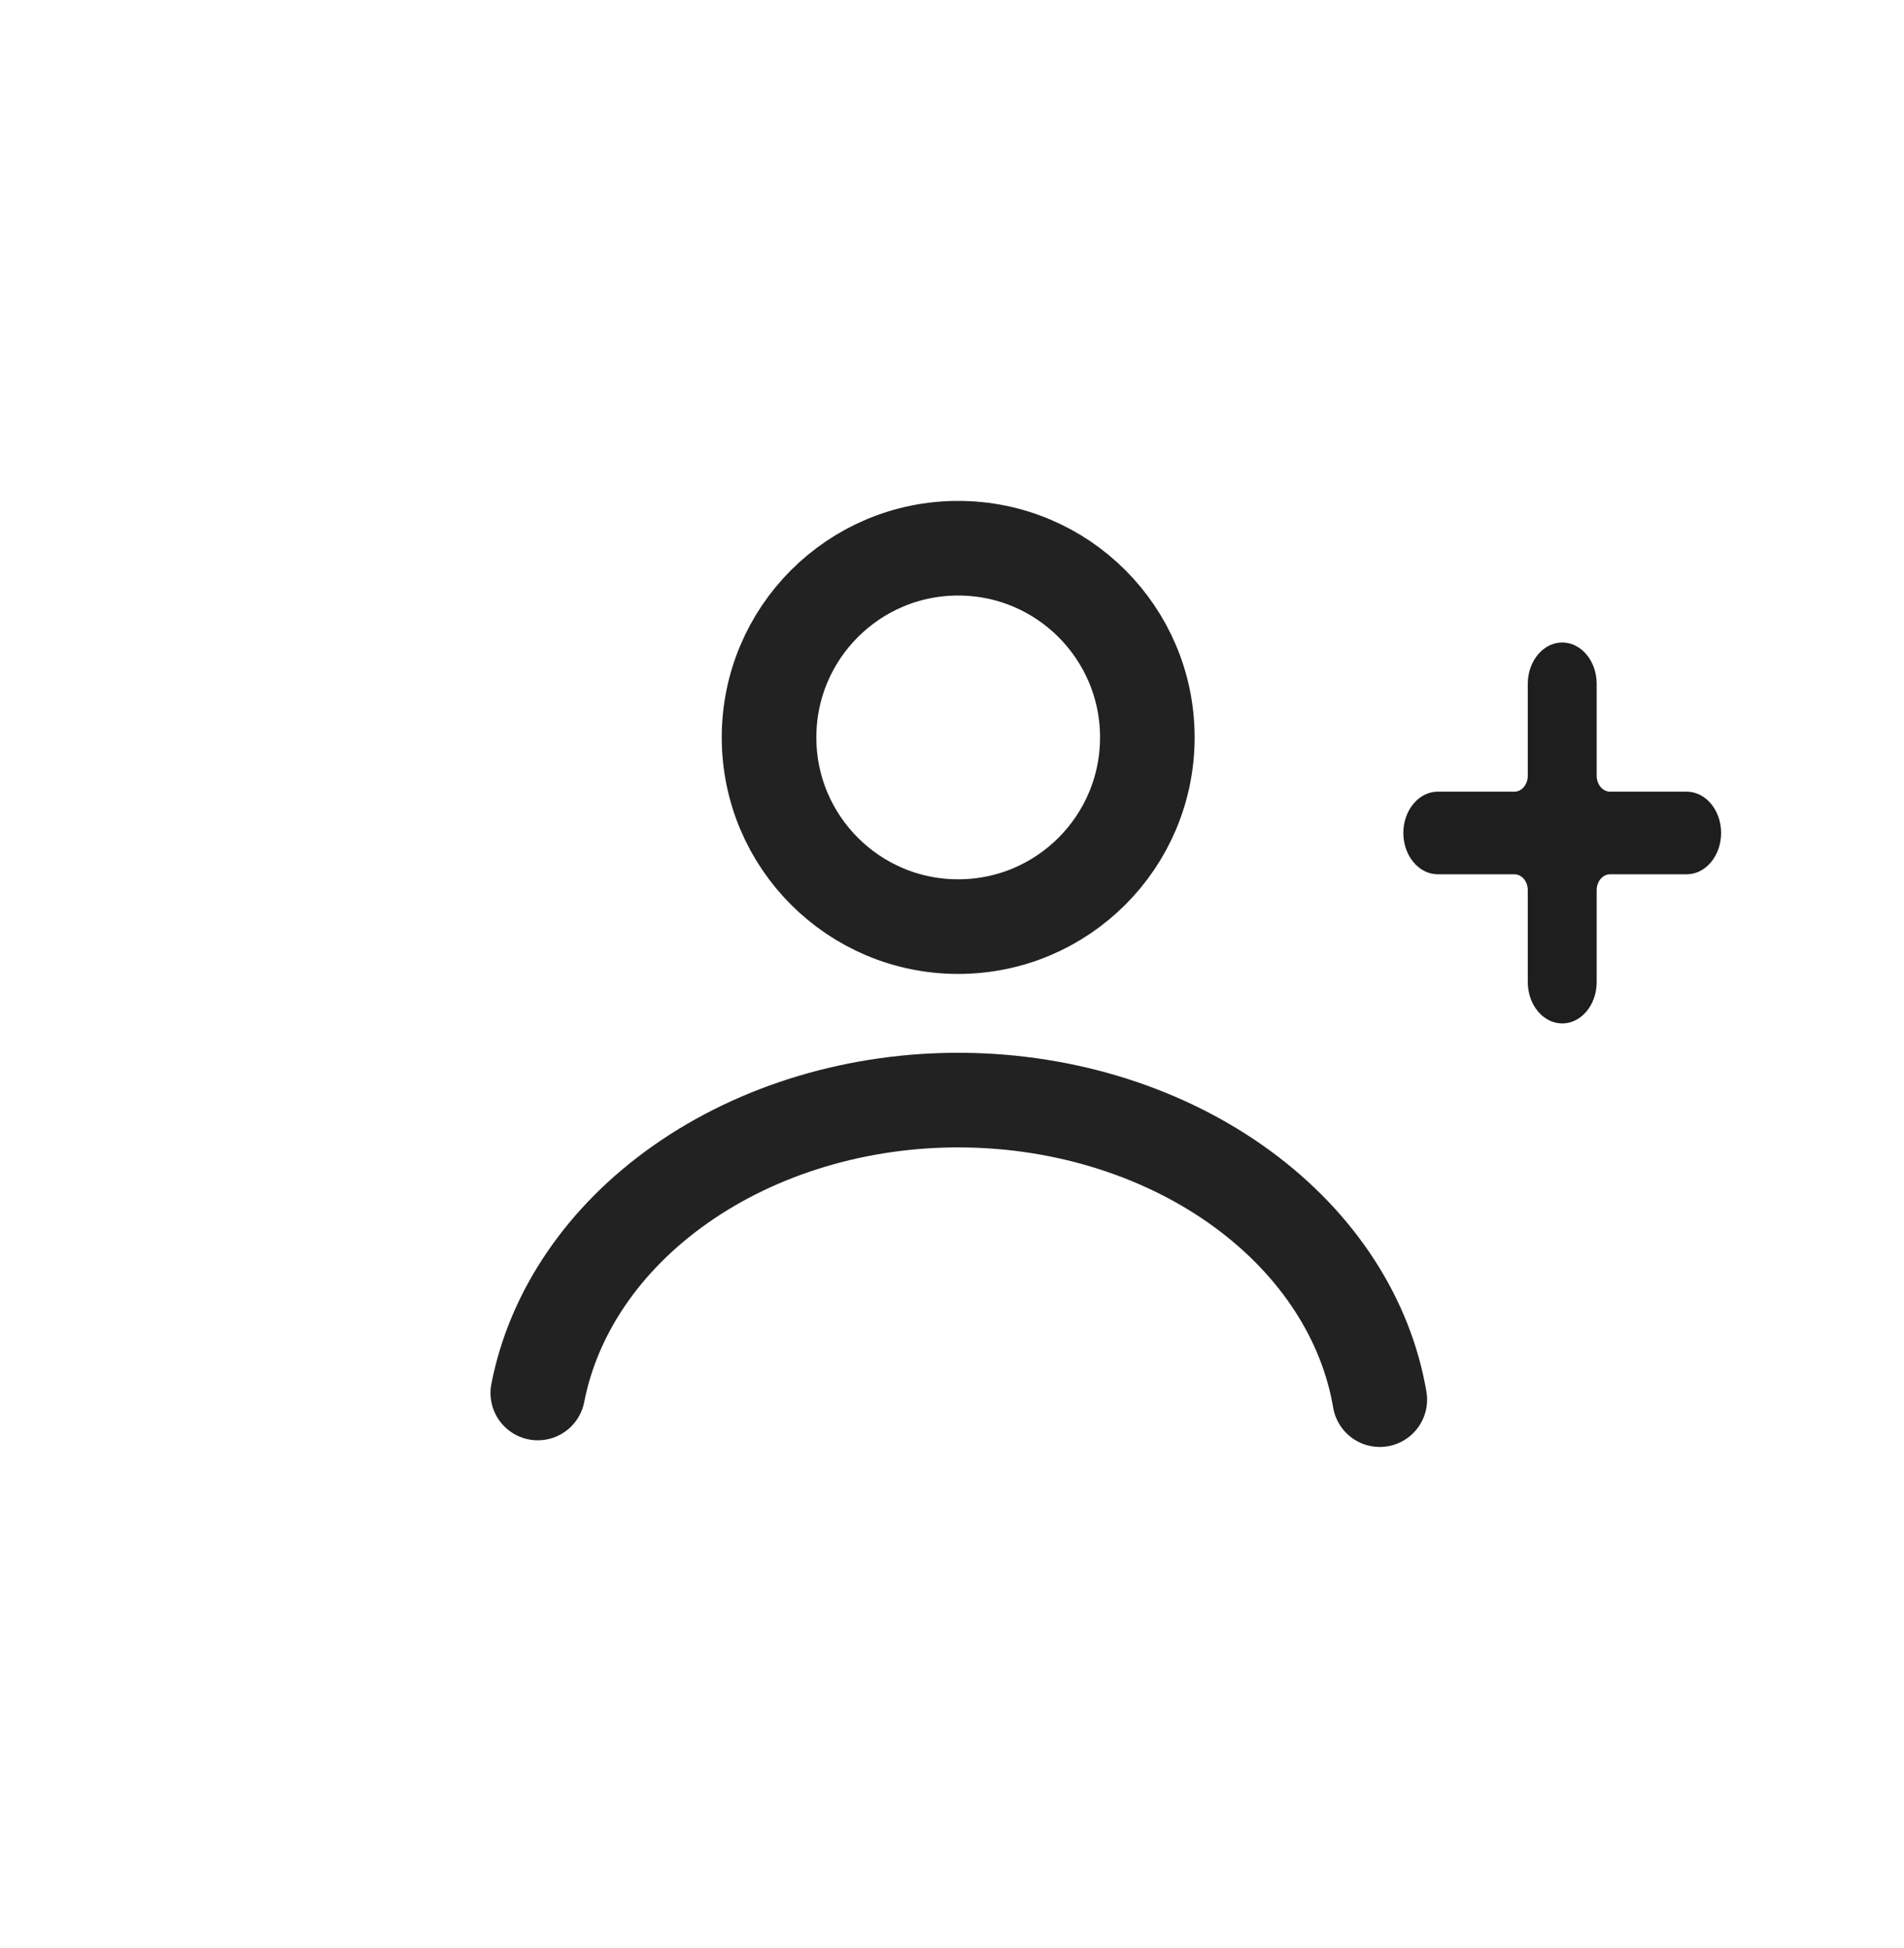
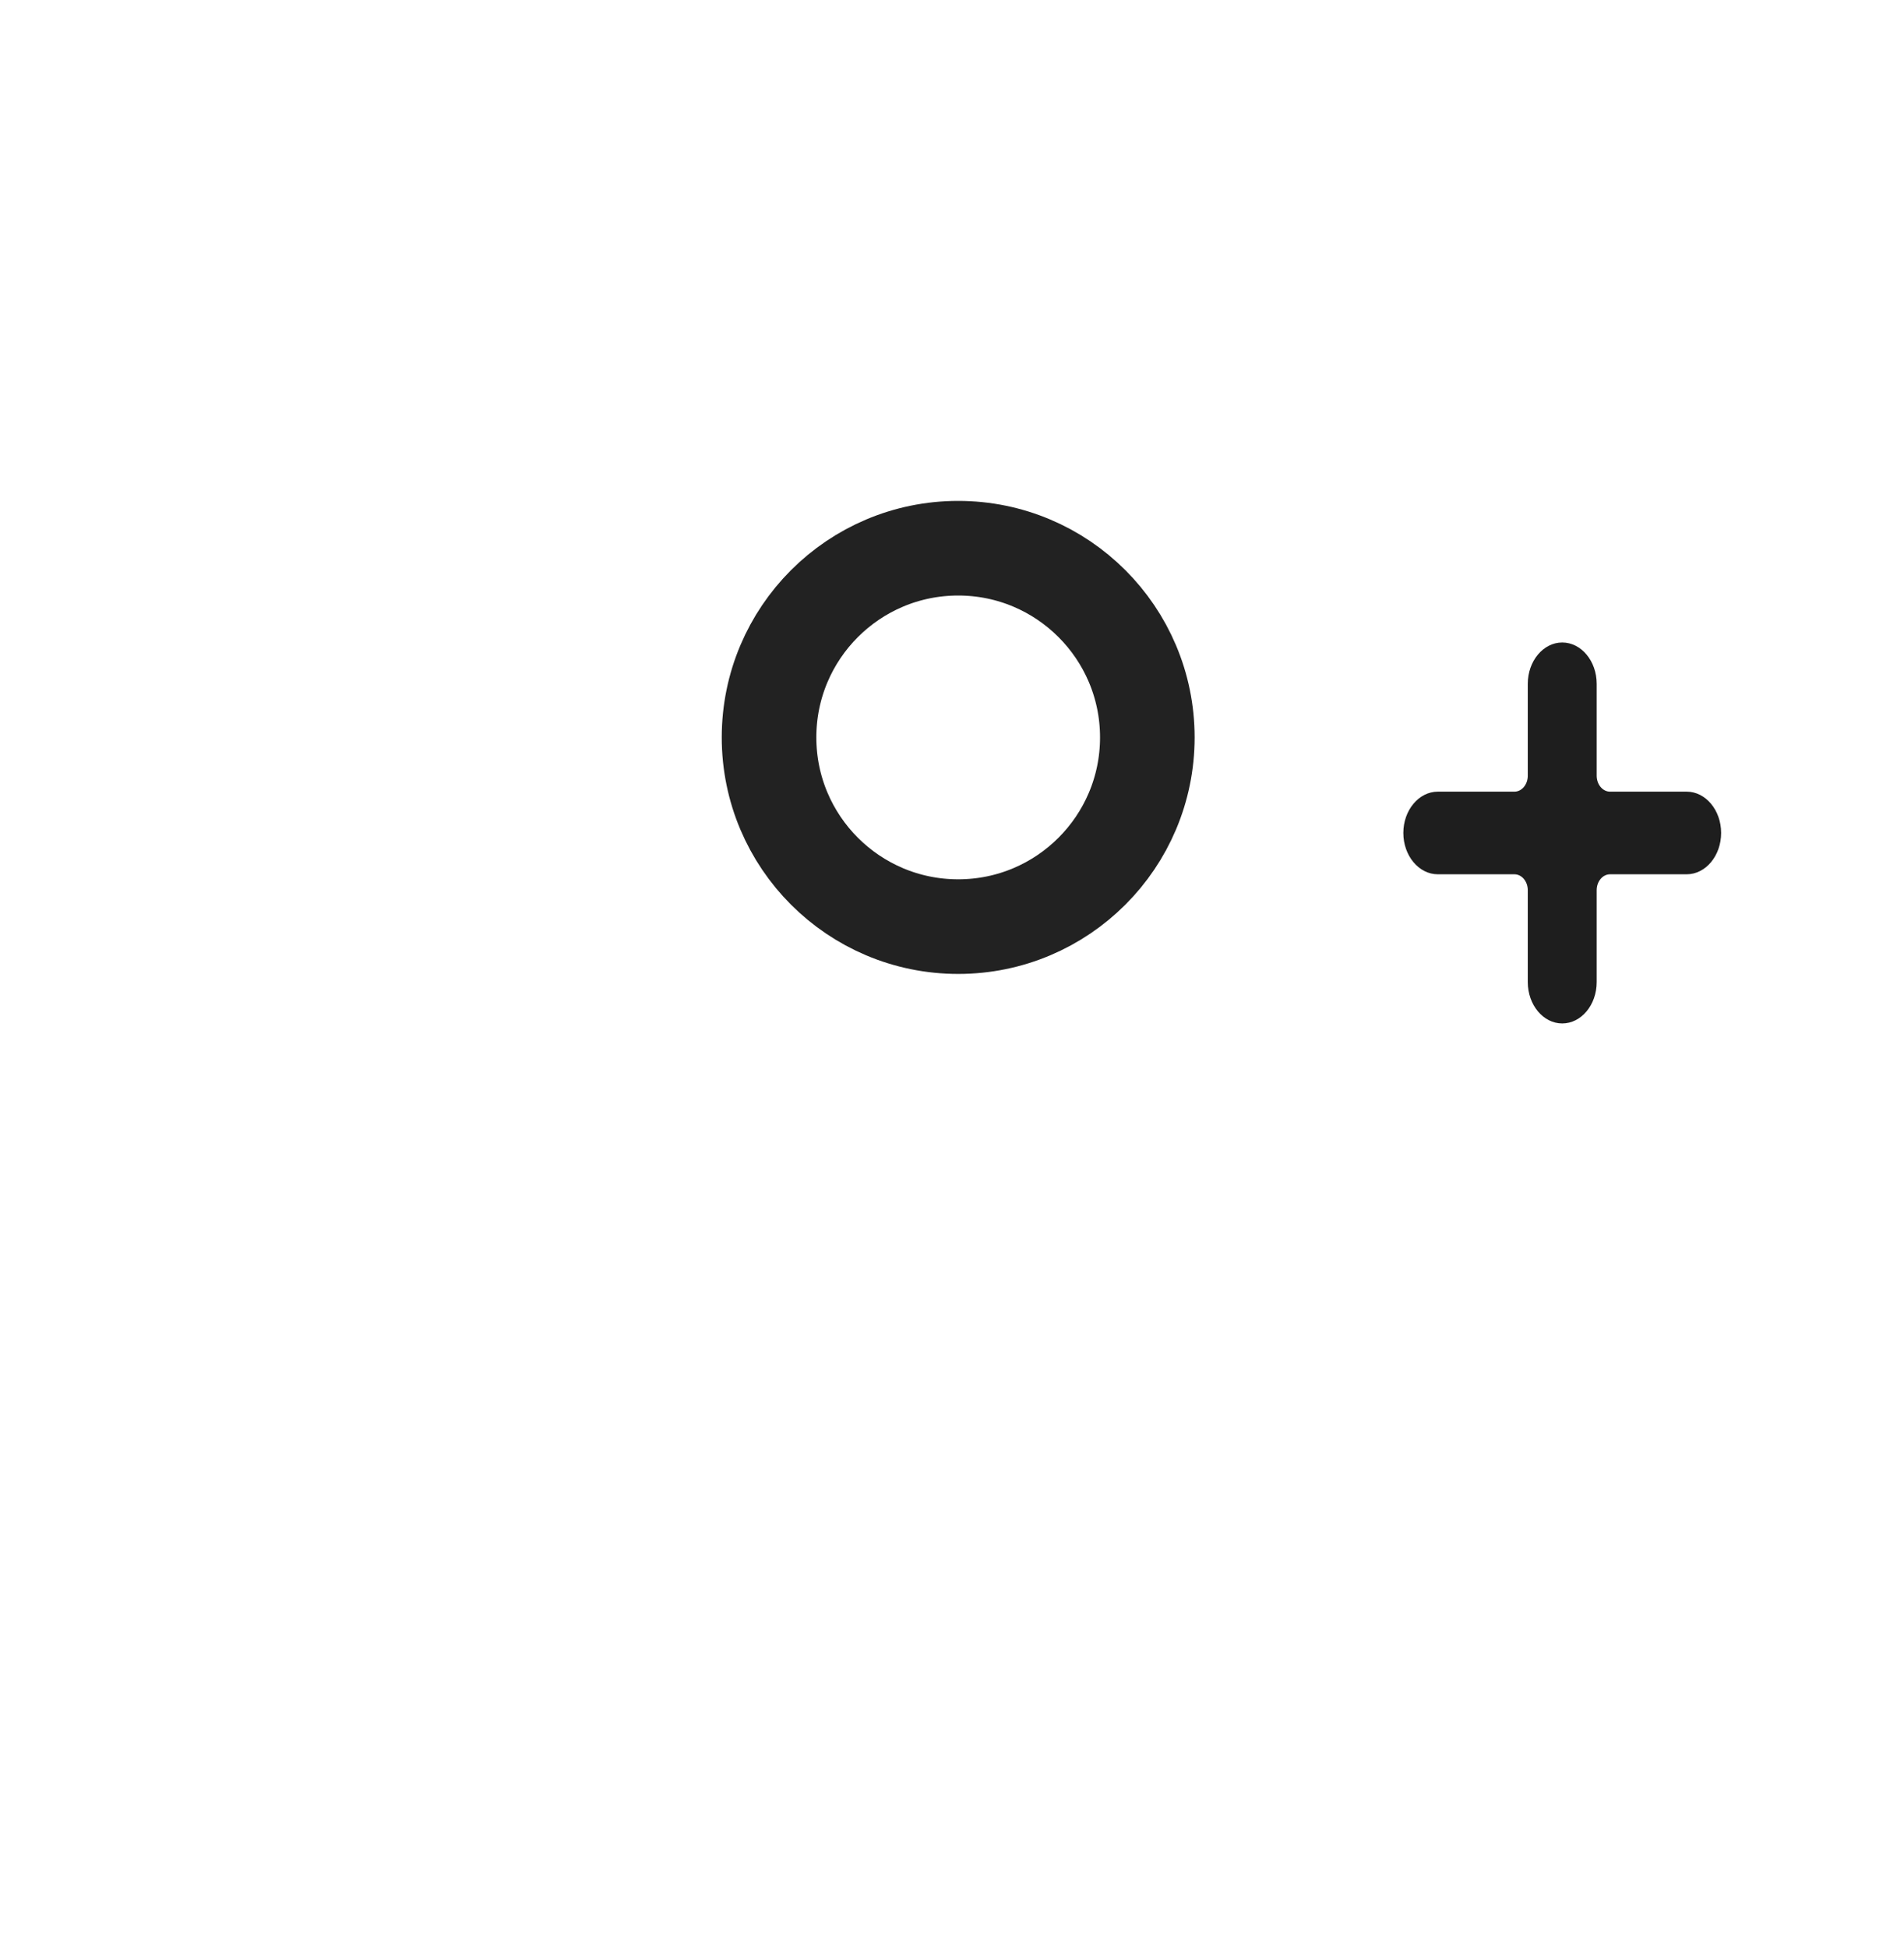
<svg xmlns="http://www.w3.org/2000/svg" fill="none" height="100%" overflow="visible" preserveAspectRatio="none" style="display: block;" viewBox="0 0 44 45" width="100%">
  <g id="Layer_1">
    <g id="User_box_duotone_line">
      <g id="Subtract">
</g>
-       <path d="M12.428 32.181C12.786 30.34 13.933 28.619 15.73 27.358C17.529 26.095 19.84 25.395 22.243 25.415C24.646 25.435 26.938 26.173 28.704 27.464C30.468 28.754 31.573 30.491 31.886 32.335" id="Ellipse 45" stroke="#222222" stroke-linecap="round" stroke-width="2.186" />
      <path d="M38.978 18.289H37.207C37.036 18.289 36.898 18.124 36.898 17.919V15.797C36.898 15.271 36.541 14.843 36.102 14.843C35.664 14.843 35.306 15.271 35.306 15.797V17.919C35.306 18.124 35.168 18.289 34.997 18.289H33.226C32.788 18.289 32.43 18.718 32.43 19.243C32.43 19.769 32.788 20.198 33.226 20.198H34.997C35.168 20.198 35.306 20.363 35.306 20.567V22.69C35.306 23.216 35.664 23.644 36.102 23.644C36.541 23.644 36.898 23.216 36.898 22.69V20.567C36.898 20.363 37.036 20.198 37.207 20.198H38.978C39.417 20.198 39.774 19.769 39.774 19.243C39.774 18.718 39.417 18.289 38.978 18.289Z" fill="#1E1E1E" id="Vector" />
      <circle cx="22.143" cy="17.036" id="Ellipse 46" r="4.371" stroke="#222222" stroke-linecap="round" stroke-width="2.186" />
    </g>
  </g>
</svg>